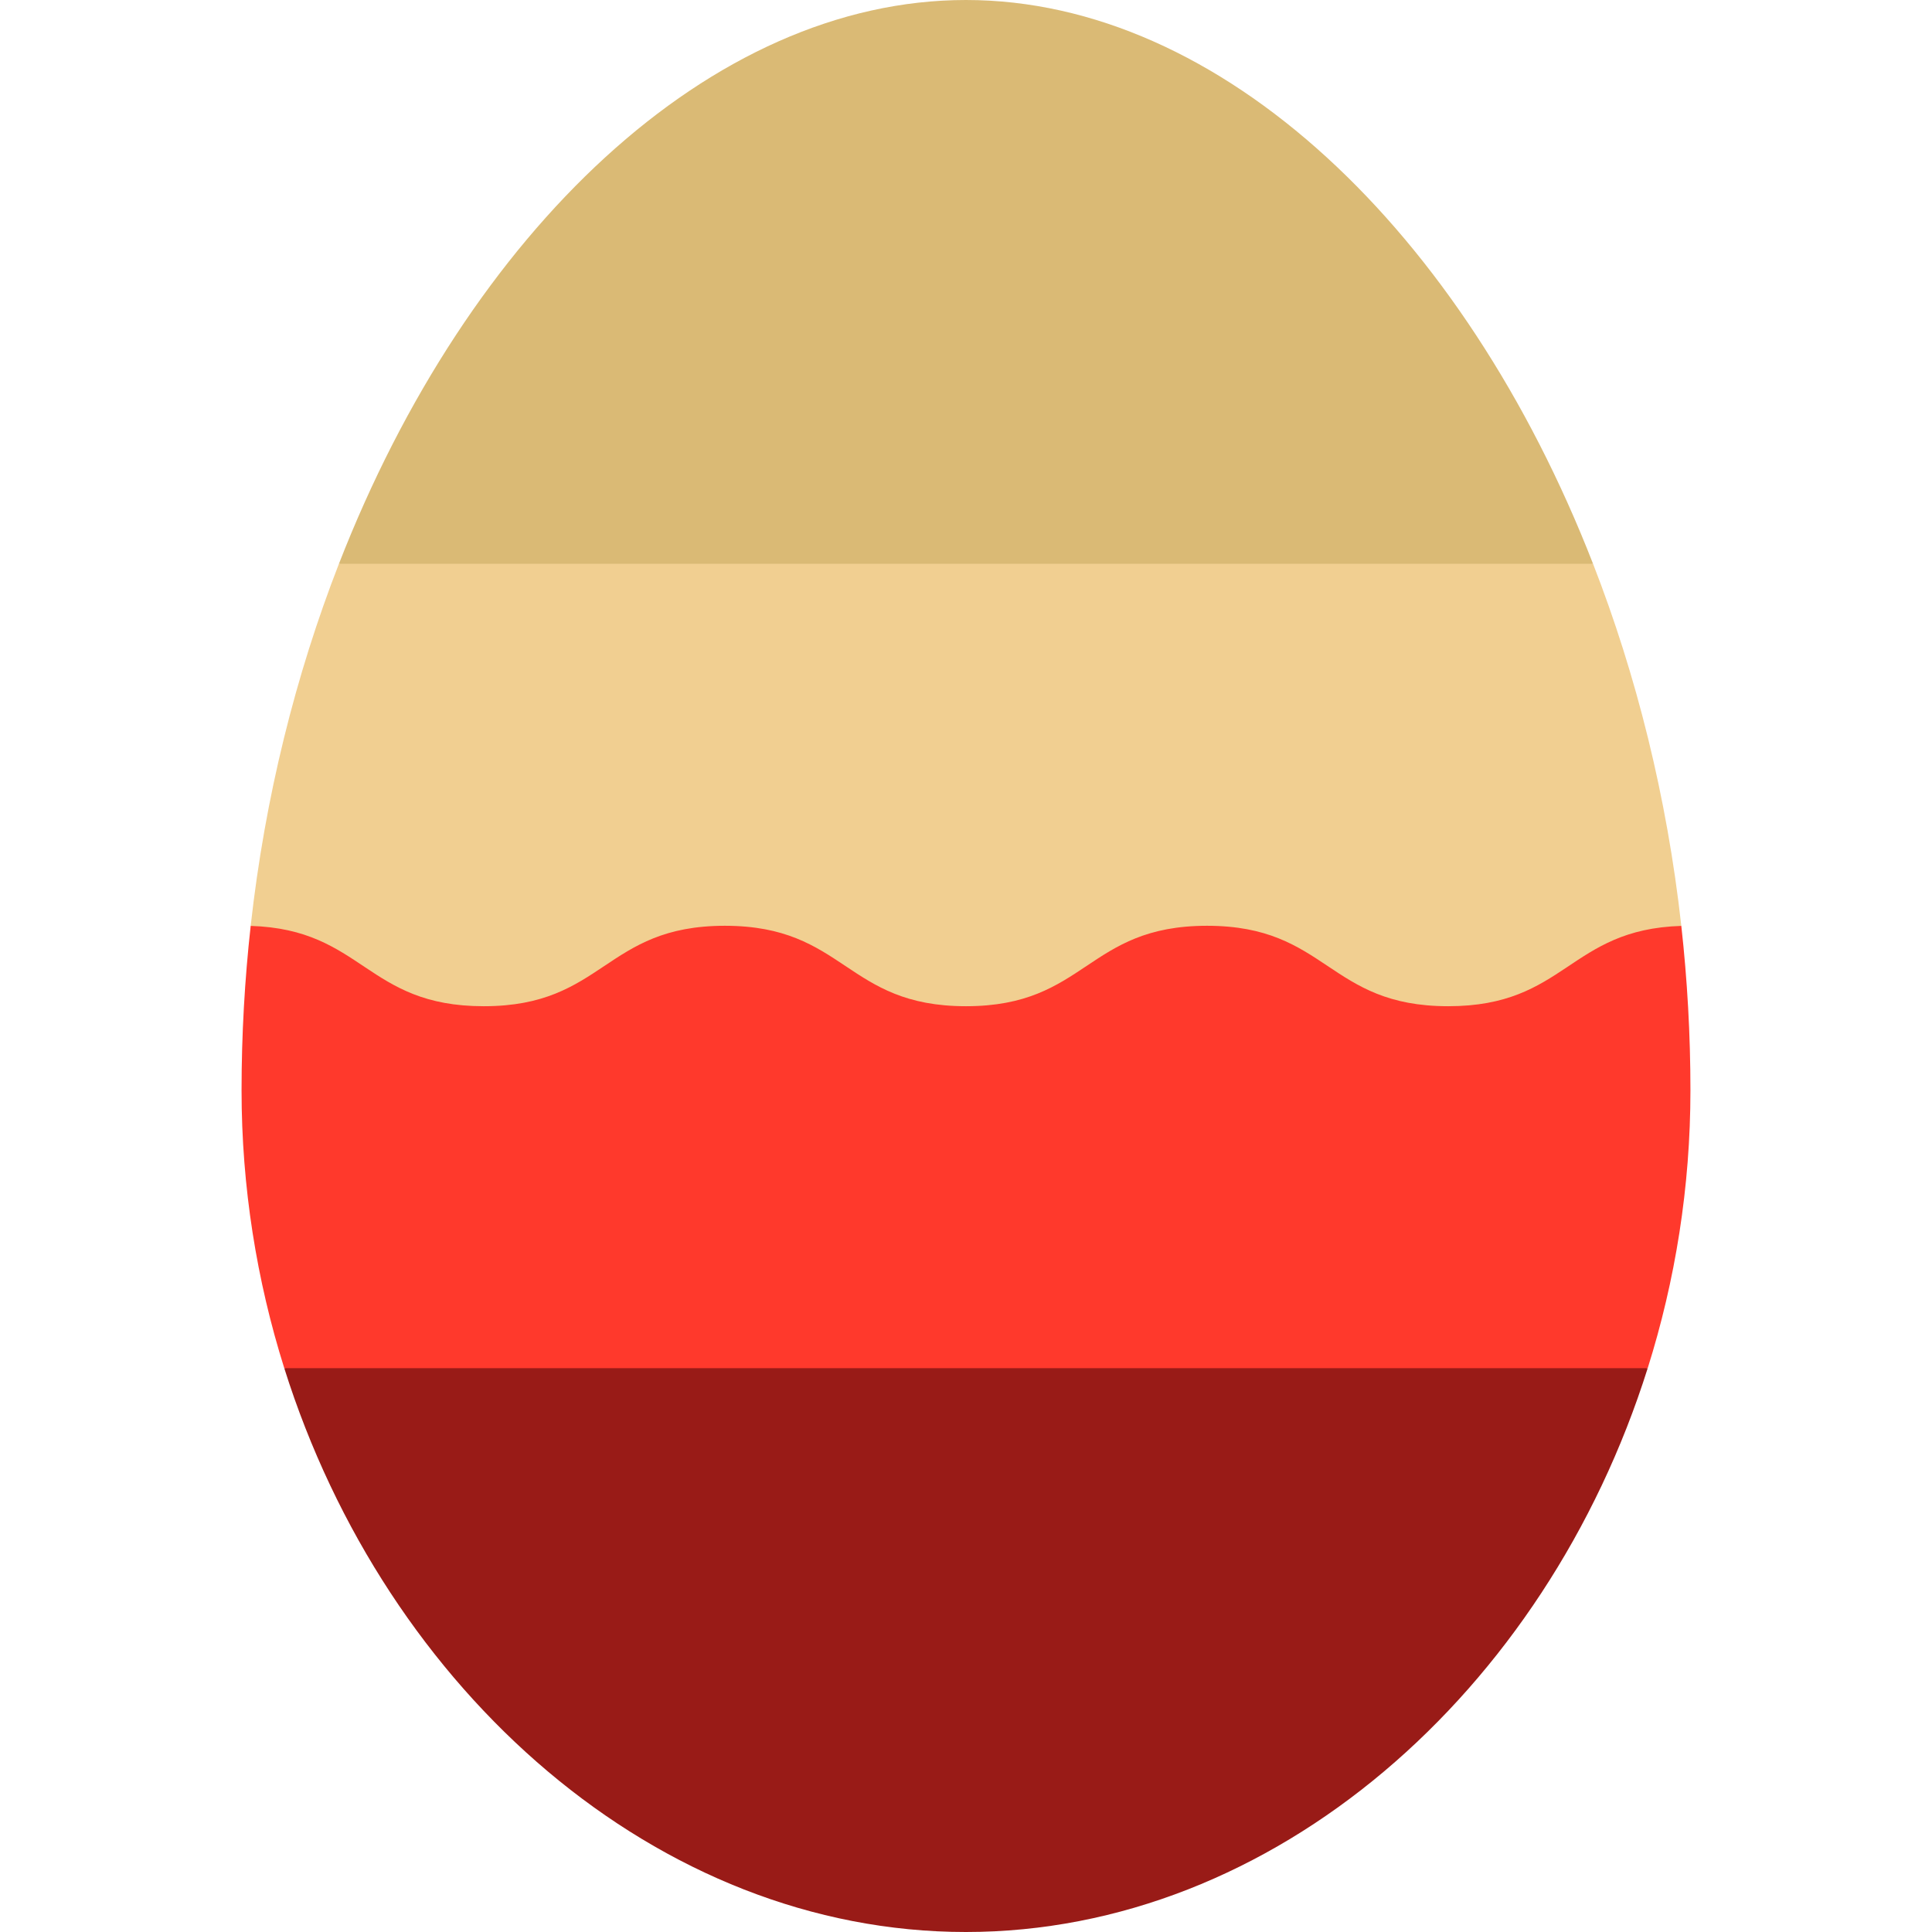
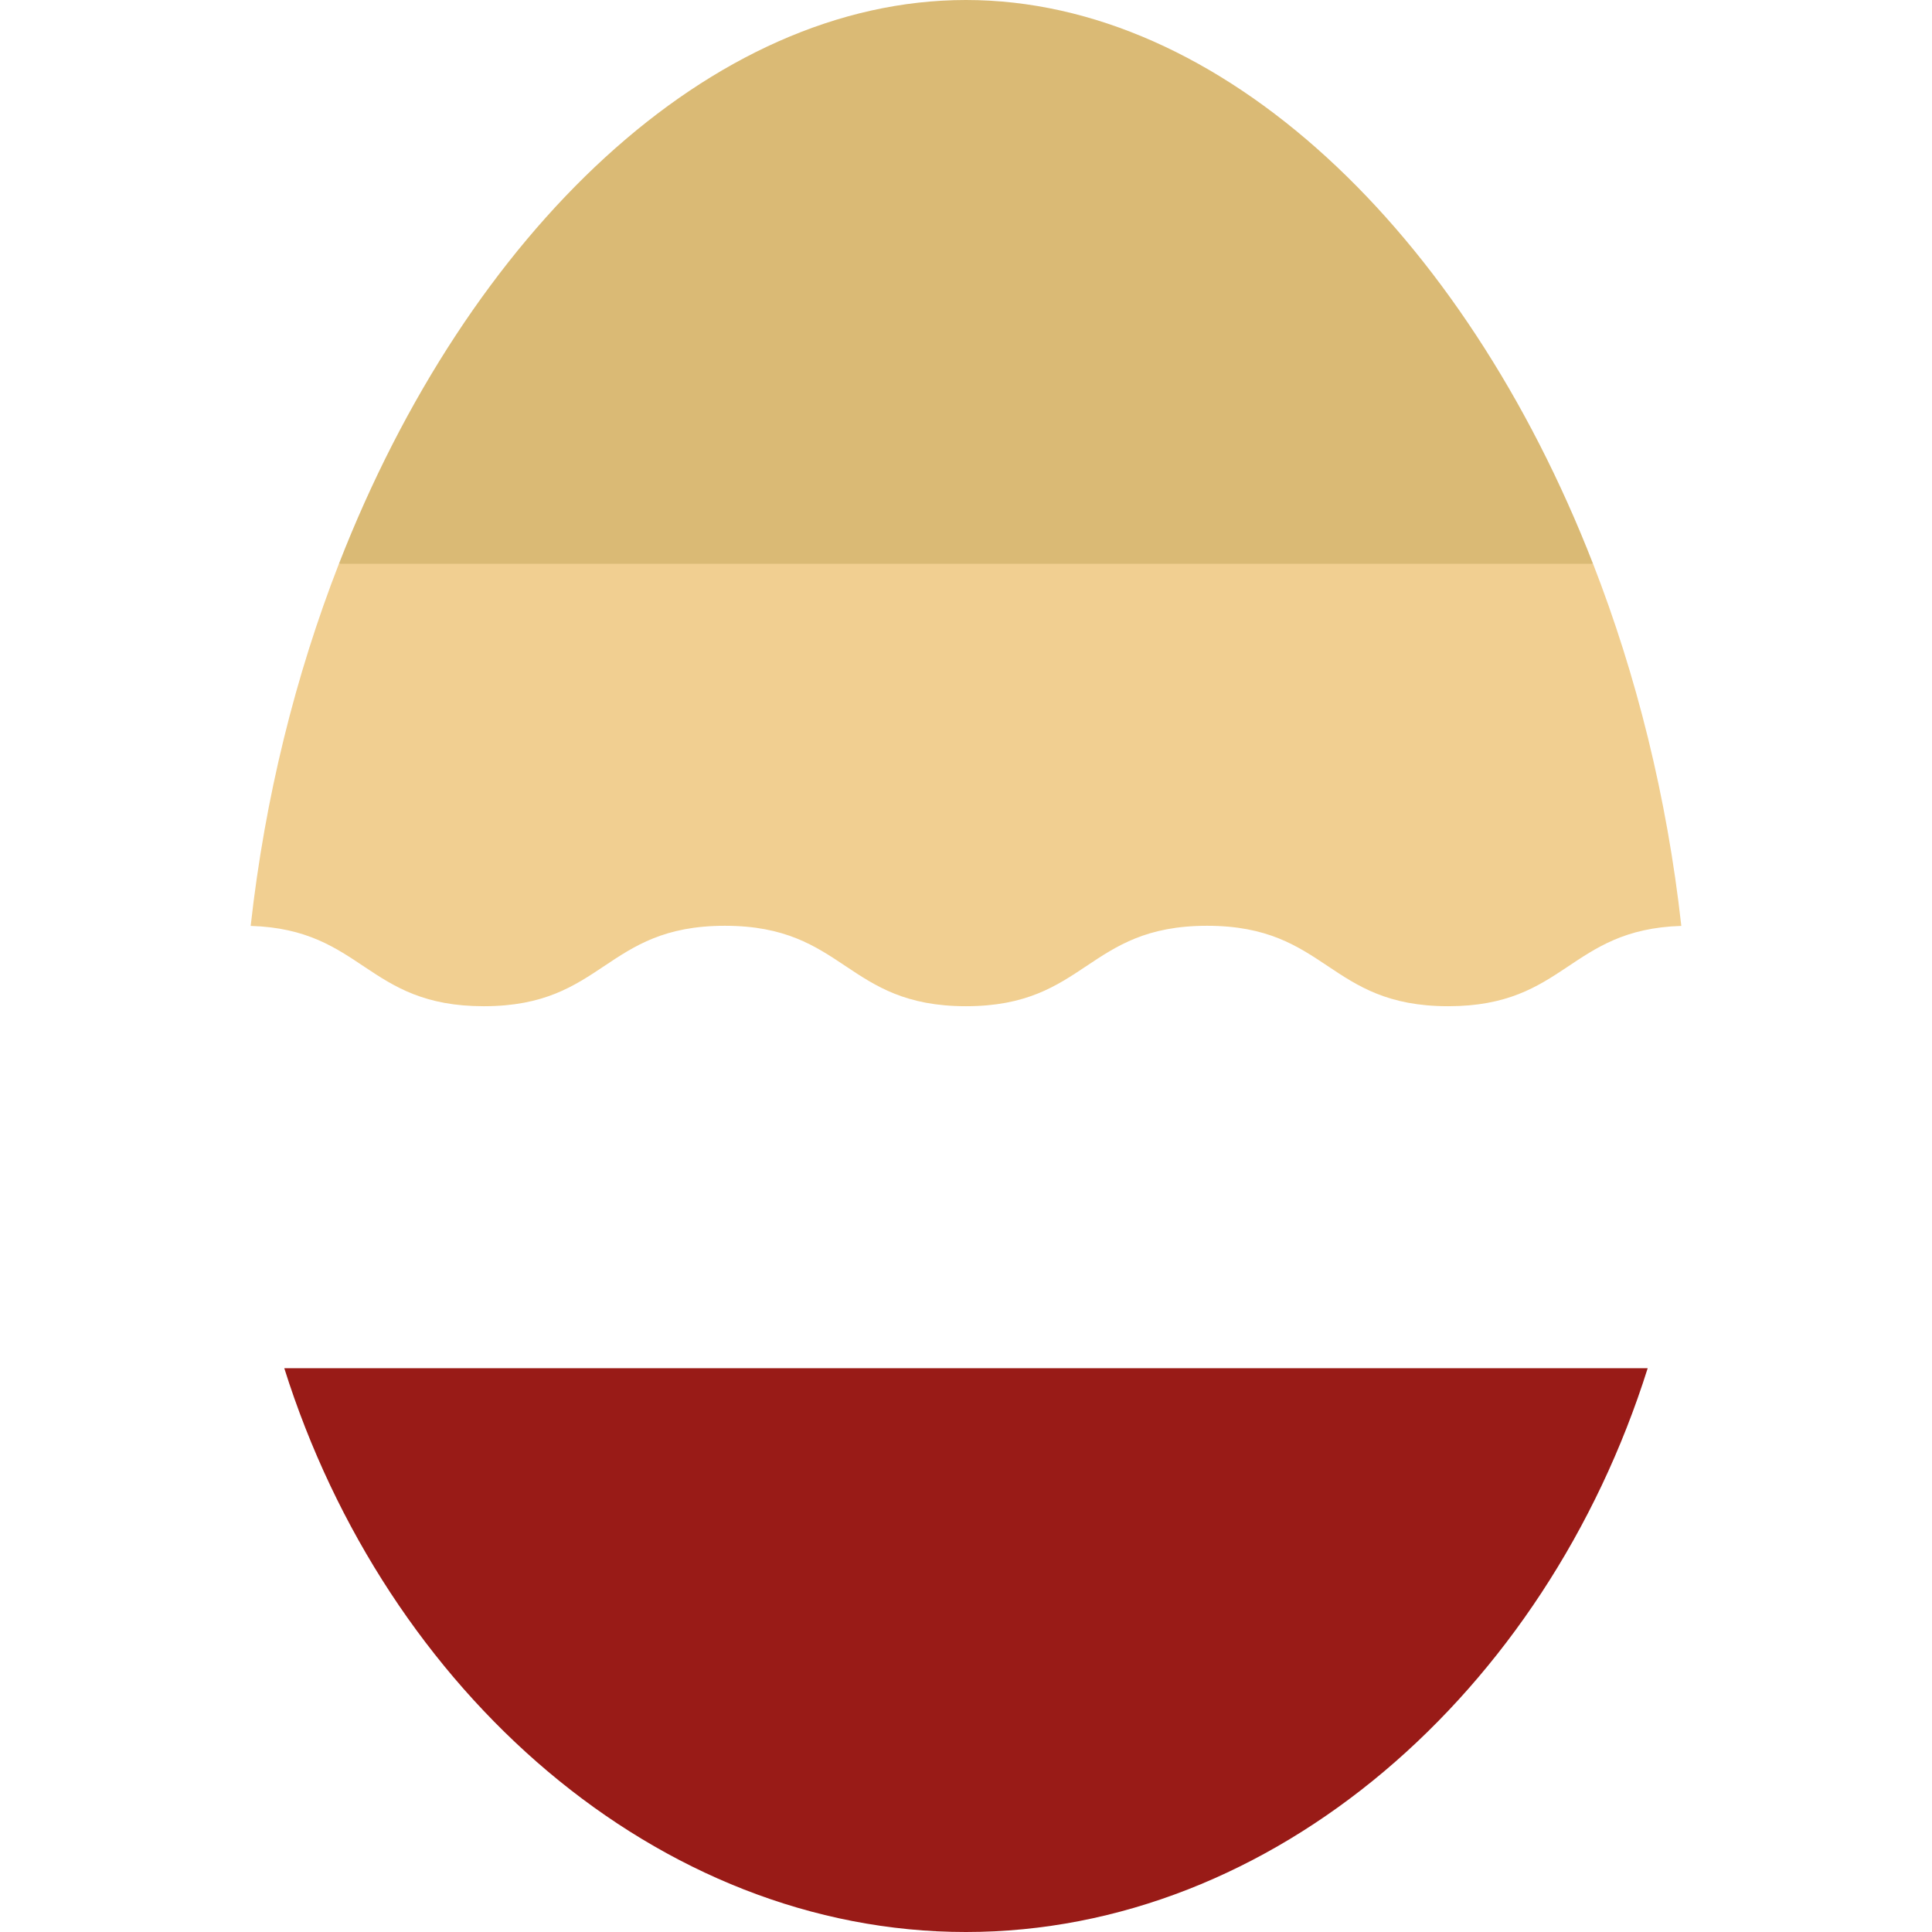
<svg xmlns="http://www.w3.org/2000/svg" height="800px" width="800px" version="1.1" id="Layer_1" viewBox="0 0 512 512" xml:space="preserve">
  <path style="fill:#DABA75;" d="M255.985,0C188.377,0,124.136,61.313,89.818,149.415L256,183.549l166.175-34.133  C387.849,61.313,323.594,0,255.985,0z" />
-   <path style="fill:#991B17;" d="M75.337,362.585C102.332,448.348,174.392,512,255.97,512c81.581,0,153.678-63.645,180.687-149.415  l-180.659-34.133L75.337,362.585z" />
-   <path style="fill:#FF392C;" d="M445.566,245.374l-189.575-46.982L66.433,245.373c-1.585,14.258-2.417,28.812-2.417,43.571  c0,25.619,4.016,50.437,11.321,73.64h361.322c7.307-23.203,11.325-48.02,11.325-73.64  C447.984,274.186,447.151,259.632,445.566,245.374z" />
+   <path style="fill:#991B17;" d="M75.337,362.585C102.332,448.348,174.392,512,255.97,512c81.581,0,153.678-63.645,180.687-149.415  L75.337,362.585z" />
  <path style="fill:#F1CF91;" d="M192.097,245.341c31.947,0,31.947,21.317,63.894,21.317c31.947,0,31.947-21.317,63.892-21.317  c31.95,0,31.95,21.317,63.901,21.317c31.229,0,31.934-20.364,61.782-21.284c-3.793-34.122-11.926-66.532-23.392-95.959H89.818  c-11.463,29.427-19.594,61.837-23.386,95.959c29.844,0.92,30.549,21.284,61.772,21.284  C160.151,266.659,160.151,245.341,192.097,245.341z" />
</svg>